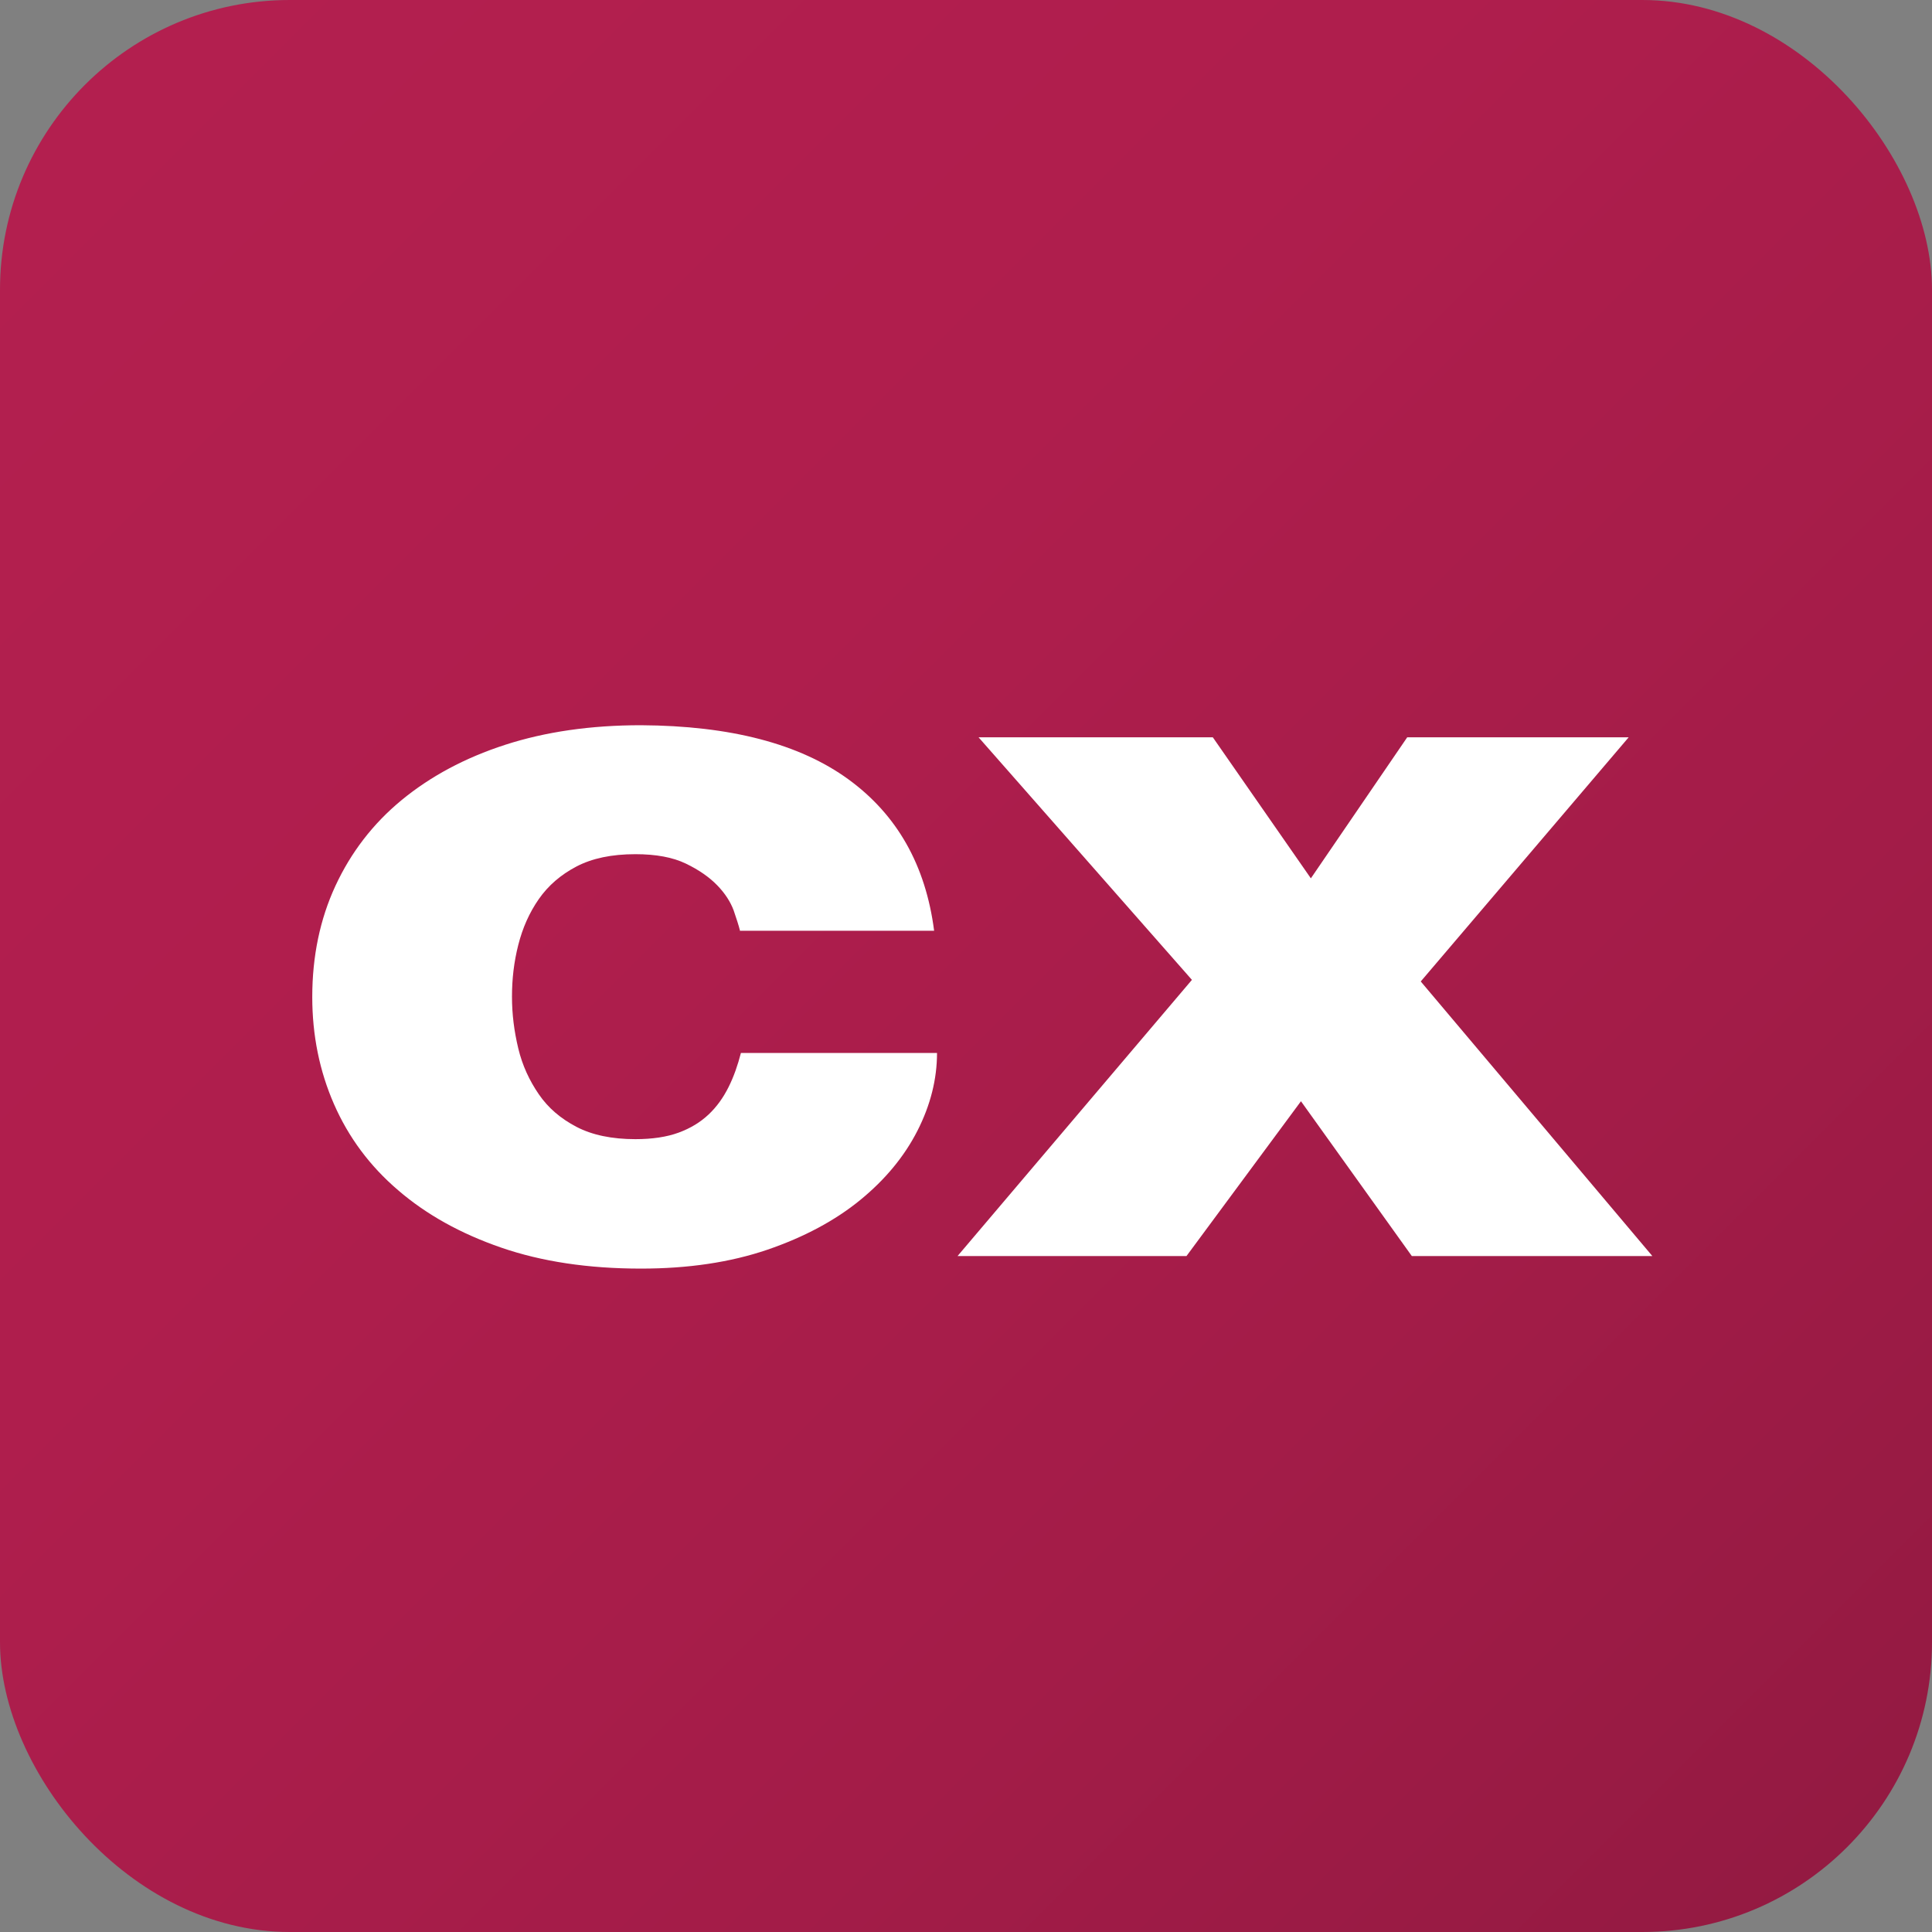
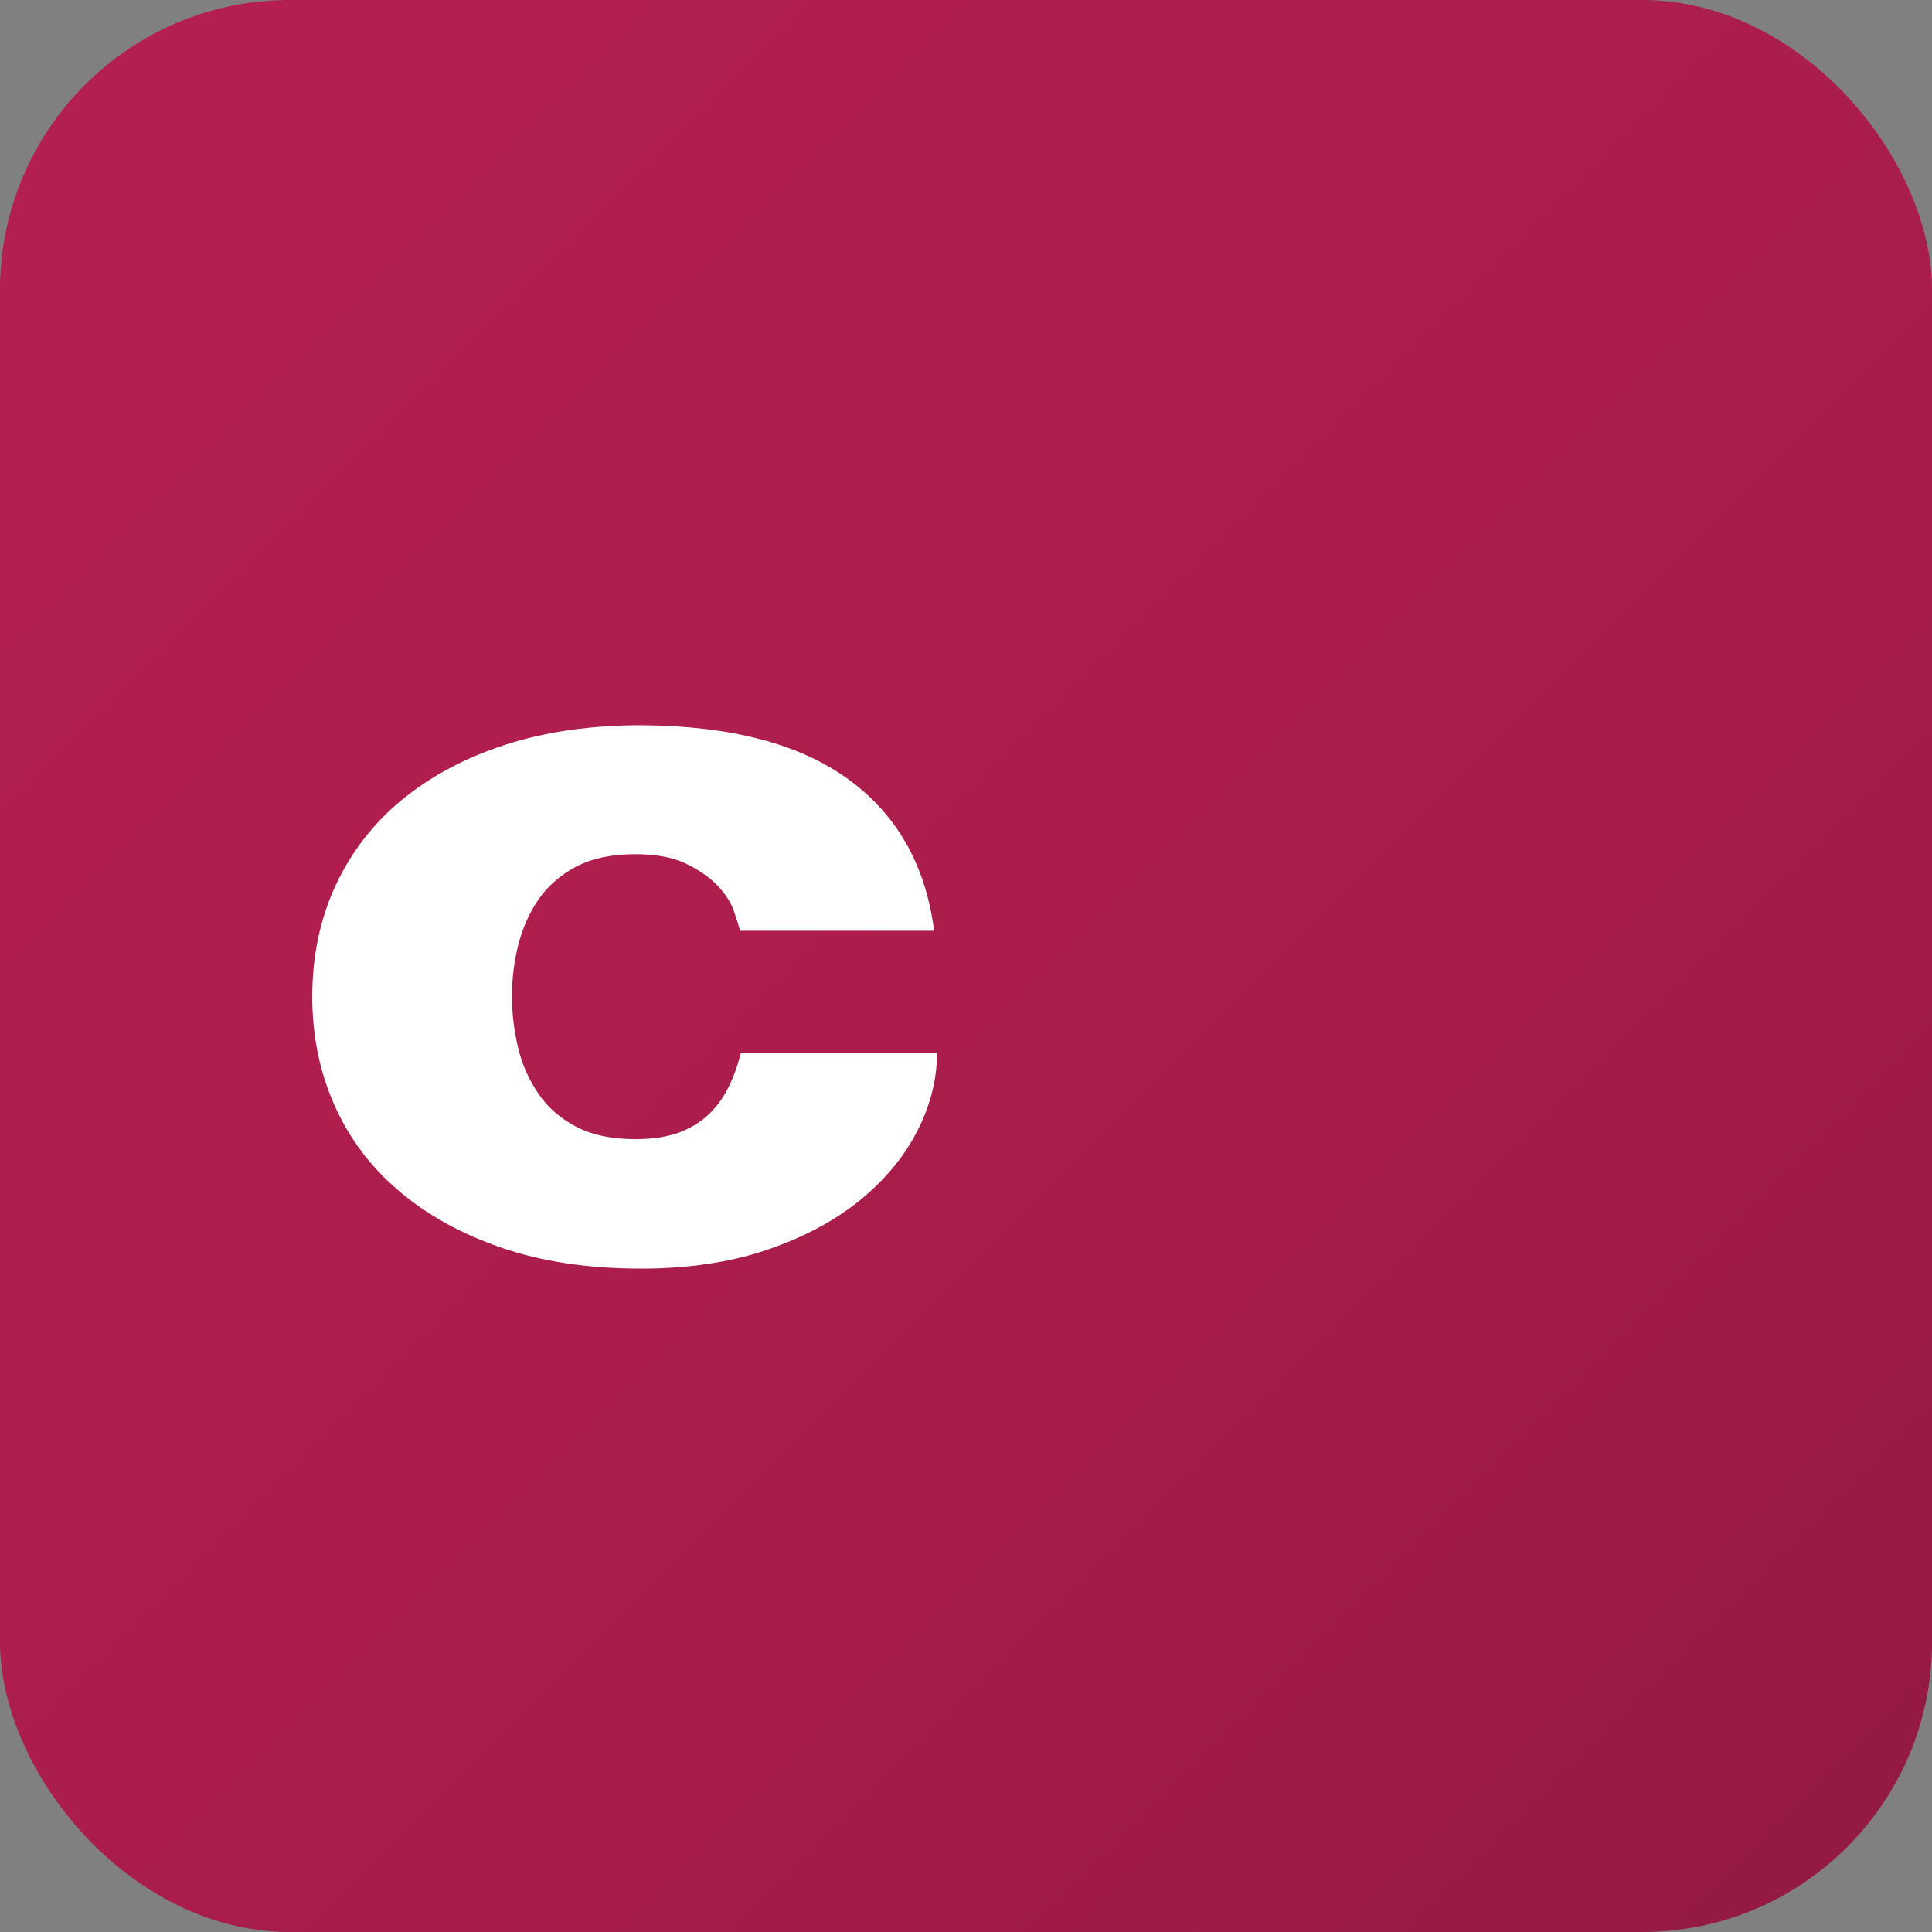
<svg xmlns="http://www.w3.org/2000/svg" id="Layer_2" data-name="Layer 2" viewBox="0 0 80 80">
  <rect x="0" y="0" width="80" height="80" fill="#808080" stroke="none" />
  <defs>
    <style>
      .cls-1 {
        fill: url(#linear-gradient);
      }

      .cls-1, .cls-2 {
        stroke-width: 0px;
      }

      .cls-2 {
        fill: #fff;
      }
    </style>
    <linearGradient id="linear-gradient" x1="3.52" y1="3.52" x2="76.47" y2="76.47" gradientUnits="userSpaceOnUse">
      <stop offset="0" stop-color="#b31f4f" />
      <stop offset=".36" stop-color="#af1e4d" />
      <stop offset=".72" stop-color="#a31c48" />
      <stop offset="1" stop-color="#941a42" />
    </linearGradient>
  </defs>
  <g id="Layer_2-2" data-name="Layer 2">
    <g>
      <rect class="cls-1" width="80" height="80" rx="12" ry="12" />
      <g>
        <path class="cls-2" d="M30.64,38.53c-.05-.2-.14-.48-.26-.83-.13-.35-.35-.7-.68-1.04-.33-.34-.76-.64-1.3-.9-.54-.26-1.23-.39-2.09-.39-.98,0-1.79.17-2.44.51-.65.34-1.17.79-1.56,1.35-.39.56-.67,1.19-.85,1.9s-.26,1.41-.26,2.14.09,1.43.26,2.14.46,1.33.85,1.9.91,1.01,1.56,1.35c.65.34,1.47.51,2.44.51.7,0,1.3-.09,1.79-.27.49-.18.9-.43,1.24-.75.34-.32.61-.7.83-1.14s.38-.91.51-1.41h8.12c0,1.08-.27,2.16-.81,3.22-.54,1.06-1.33,2.02-2.37,2.87-1.04.85-2.33,1.54-3.85,2.06-1.53.52-3.27.78-5.23.78-2.18,0-4.11-.29-5.79-.87-1.68-.58-3.1-1.37-4.27-2.38-1.17-1-2.05-2.19-2.65-3.56-.6-1.37-.9-2.85-.9-4.44,0-1.68.32-3.22.96-4.6.64-1.38,1.55-2.57,2.74-3.55,1.19-.98,2.62-1.75,4.29-2.29,1.67-.54,3.54-.81,5.62-.81,3.71.02,6.57.77,8.59,2.24,2.02,1.47,3.2,3.56,3.55,6.27h-8.05Z" />
-         <path class="cls-2" d="M49.36,40.58l-8.84-10.05h9.7l4.06,5.84,3.99-5.84h9.17l-8.61,10.11,9.59,11.37h-9.96l-4.59-6.41-4.74,6.41h-9.48l9.7-11.43Z" />
      </g>
    </g>
  </g>
</svg>